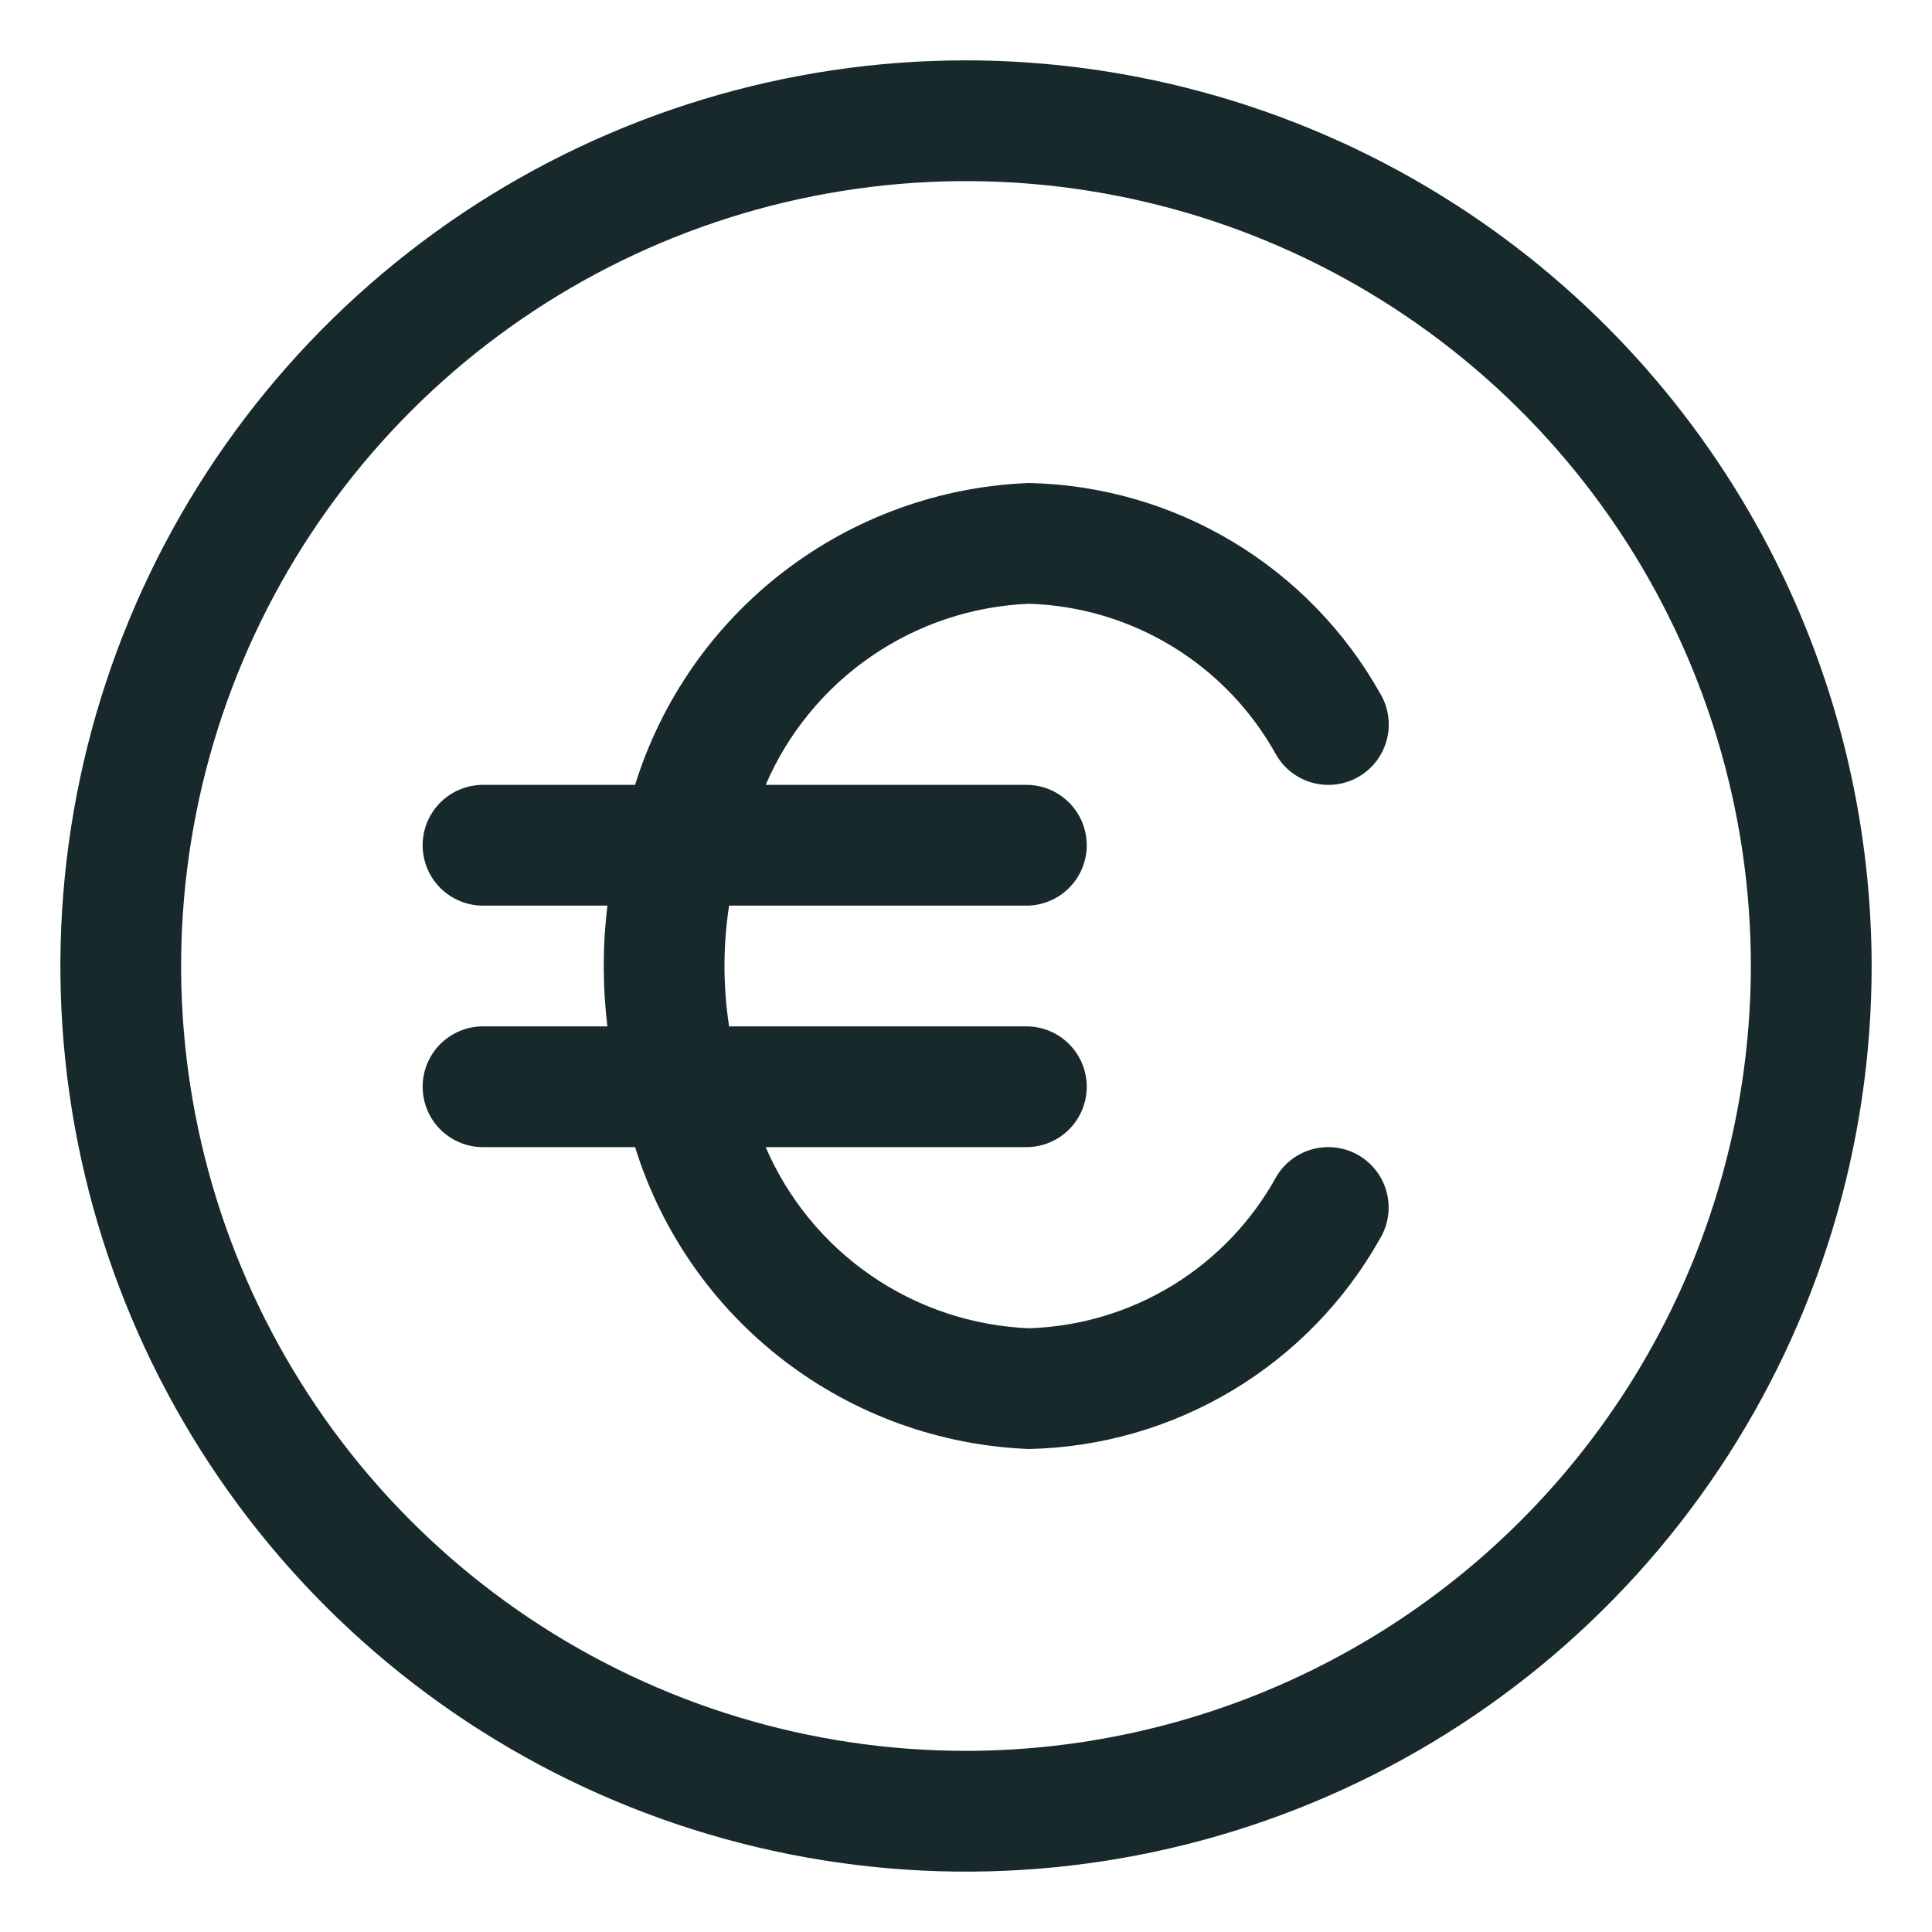
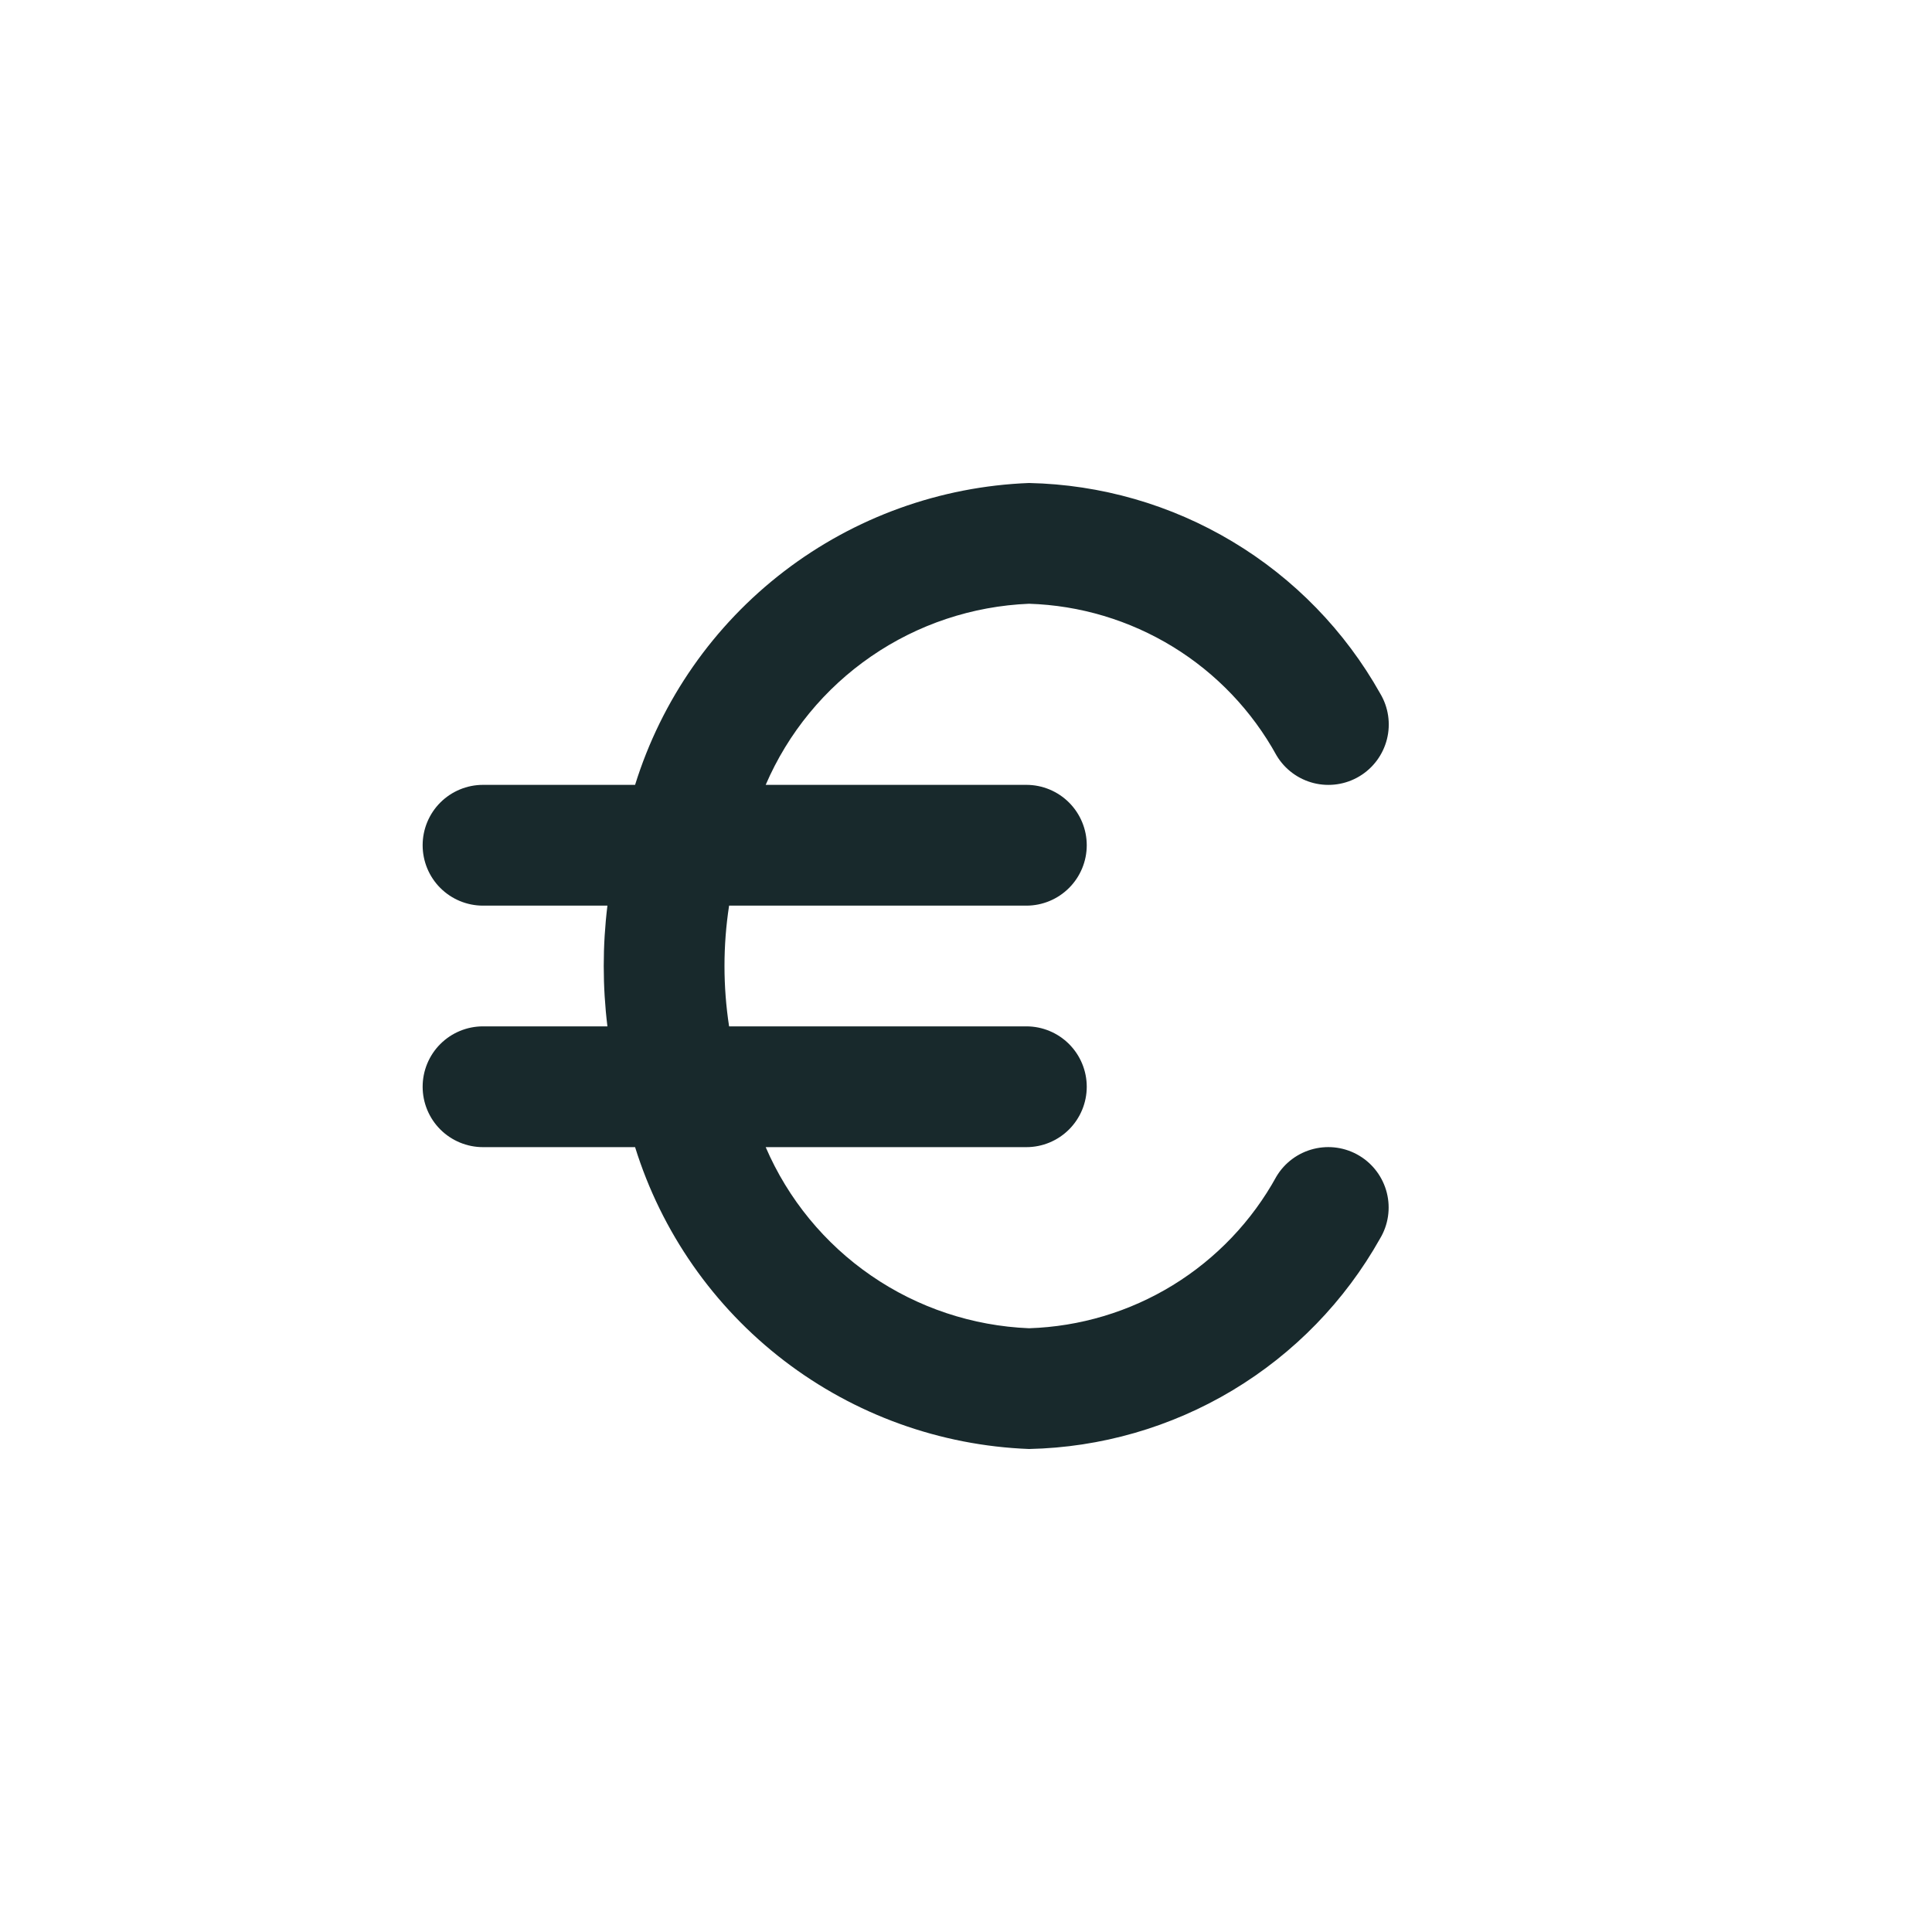
<svg xmlns="http://www.w3.org/2000/svg" width="50" height="50" viewBox="0 0 50 50" fill="none">
  <path d="M26.631 15.625C27.948 15.666 29.232 16.051 30.355 16.739C31.479 17.428 32.403 18.398 33.038 19.553C33.251 19.909 33.596 20.165 33.998 20.266C34.4 20.367 34.826 20.304 35.181 20.091C35.537 19.878 35.793 19.532 35.894 19.13C35.995 18.728 35.932 18.302 35.719 17.947C34.809 16.327 33.492 14.972 31.898 14.017C30.305 13.061 28.489 12.539 26.631 12.5C24.333 12.588 22.118 13.387 20.292 14.786C18.466 16.185 17.119 18.116 16.436 20.312H12.5C12.086 20.312 11.688 20.477 11.395 20.77C11.102 21.063 10.938 21.461 10.938 21.875C10.938 22.289 11.102 22.687 11.395 22.98C11.688 23.273 12.086 23.438 12.5 23.438H15.72C15.593 24.475 15.593 25.525 15.72 26.562H12.5C12.086 26.562 11.688 26.727 11.395 27.02C11.102 27.313 10.938 27.711 10.938 28.125C10.938 28.539 11.102 28.937 11.395 29.23C11.688 29.523 12.086 29.688 12.5 29.688H16.436C17.119 31.884 18.466 33.815 20.292 35.214C22.118 36.613 24.333 37.412 26.631 37.5C28.488 37.461 30.303 36.938 31.896 35.983C33.49 35.027 34.806 33.673 35.716 32.053C35.929 31.698 35.992 31.272 35.891 30.87C35.79 30.468 35.534 30.122 35.178 29.909C34.823 29.696 34.397 29.633 33.995 29.734C33.593 29.835 33.247 30.091 33.034 30.447C32.4 31.602 31.476 32.571 30.354 33.26C29.231 33.949 27.948 34.333 26.631 34.375C25.169 34.315 23.753 33.844 22.547 33.014C21.341 32.185 20.395 31.032 19.816 29.688H26.562C26.977 29.688 27.374 29.523 27.667 29.23C27.96 28.937 28.125 28.539 28.125 28.125C28.125 27.711 27.96 27.313 27.667 27.02C27.374 26.727 26.977 26.562 26.562 26.562H18.869C18.71 25.527 18.71 24.473 18.869 23.438H26.562C26.977 23.438 27.374 23.273 27.667 22.98C27.96 22.687 28.125 22.289 28.125 21.875C28.125 21.461 27.96 21.063 27.667 20.77C27.374 20.477 26.977 20.312 26.562 20.312H19.816C20.395 18.968 21.341 17.815 22.547 16.986C23.753 16.156 25.169 15.685 26.631 15.625Z" fill="#18292C" />
-   <path d="M25 1.562C20.364 1.562 15.833 2.937 11.979 5.512C8.125 8.088 5.121 11.748 3.347 16.031C1.573 20.314 1.109 25.026 2.013 29.572C2.917 34.119 5.149 38.295 8.427 41.573C11.705 44.851 15.881 47.083 20.428 47.987C24.974 48.892 29.686 48.427 33.969 46.653C38.252 44.88 41.912 41.876 44.488 38.021C47.063 34.167 48.438 29.636 48.438 25C48.431 18.786 45.959 12.829 41.565 8.435C37.171 4.041 31.214 1.57 25 1.562ZM25 45.312C20.983 45.312 17.055 44.121 13.715 41.889C10.375 39.657 7.771 36.485 6.234 32.773C4.696 29.062 4.294 24.977 5.078 21.037C5.862 17.097 7.796 13.478 10.637 10.637C13.478 7.796 17.097 5.862 21.037 5.078C24.977 4.294 29.062 4.696 32.773 6.234C36.485 7.771 39.657 10.375 41.889 13.715C44.121 17.055 45.312 20.983 45.312 25C45.306 30.385 43.164 35.548 39.356 39.356C35.548 43.164 30.385 45.306 25 45.312Z" fill="#18292C" />
</svg>